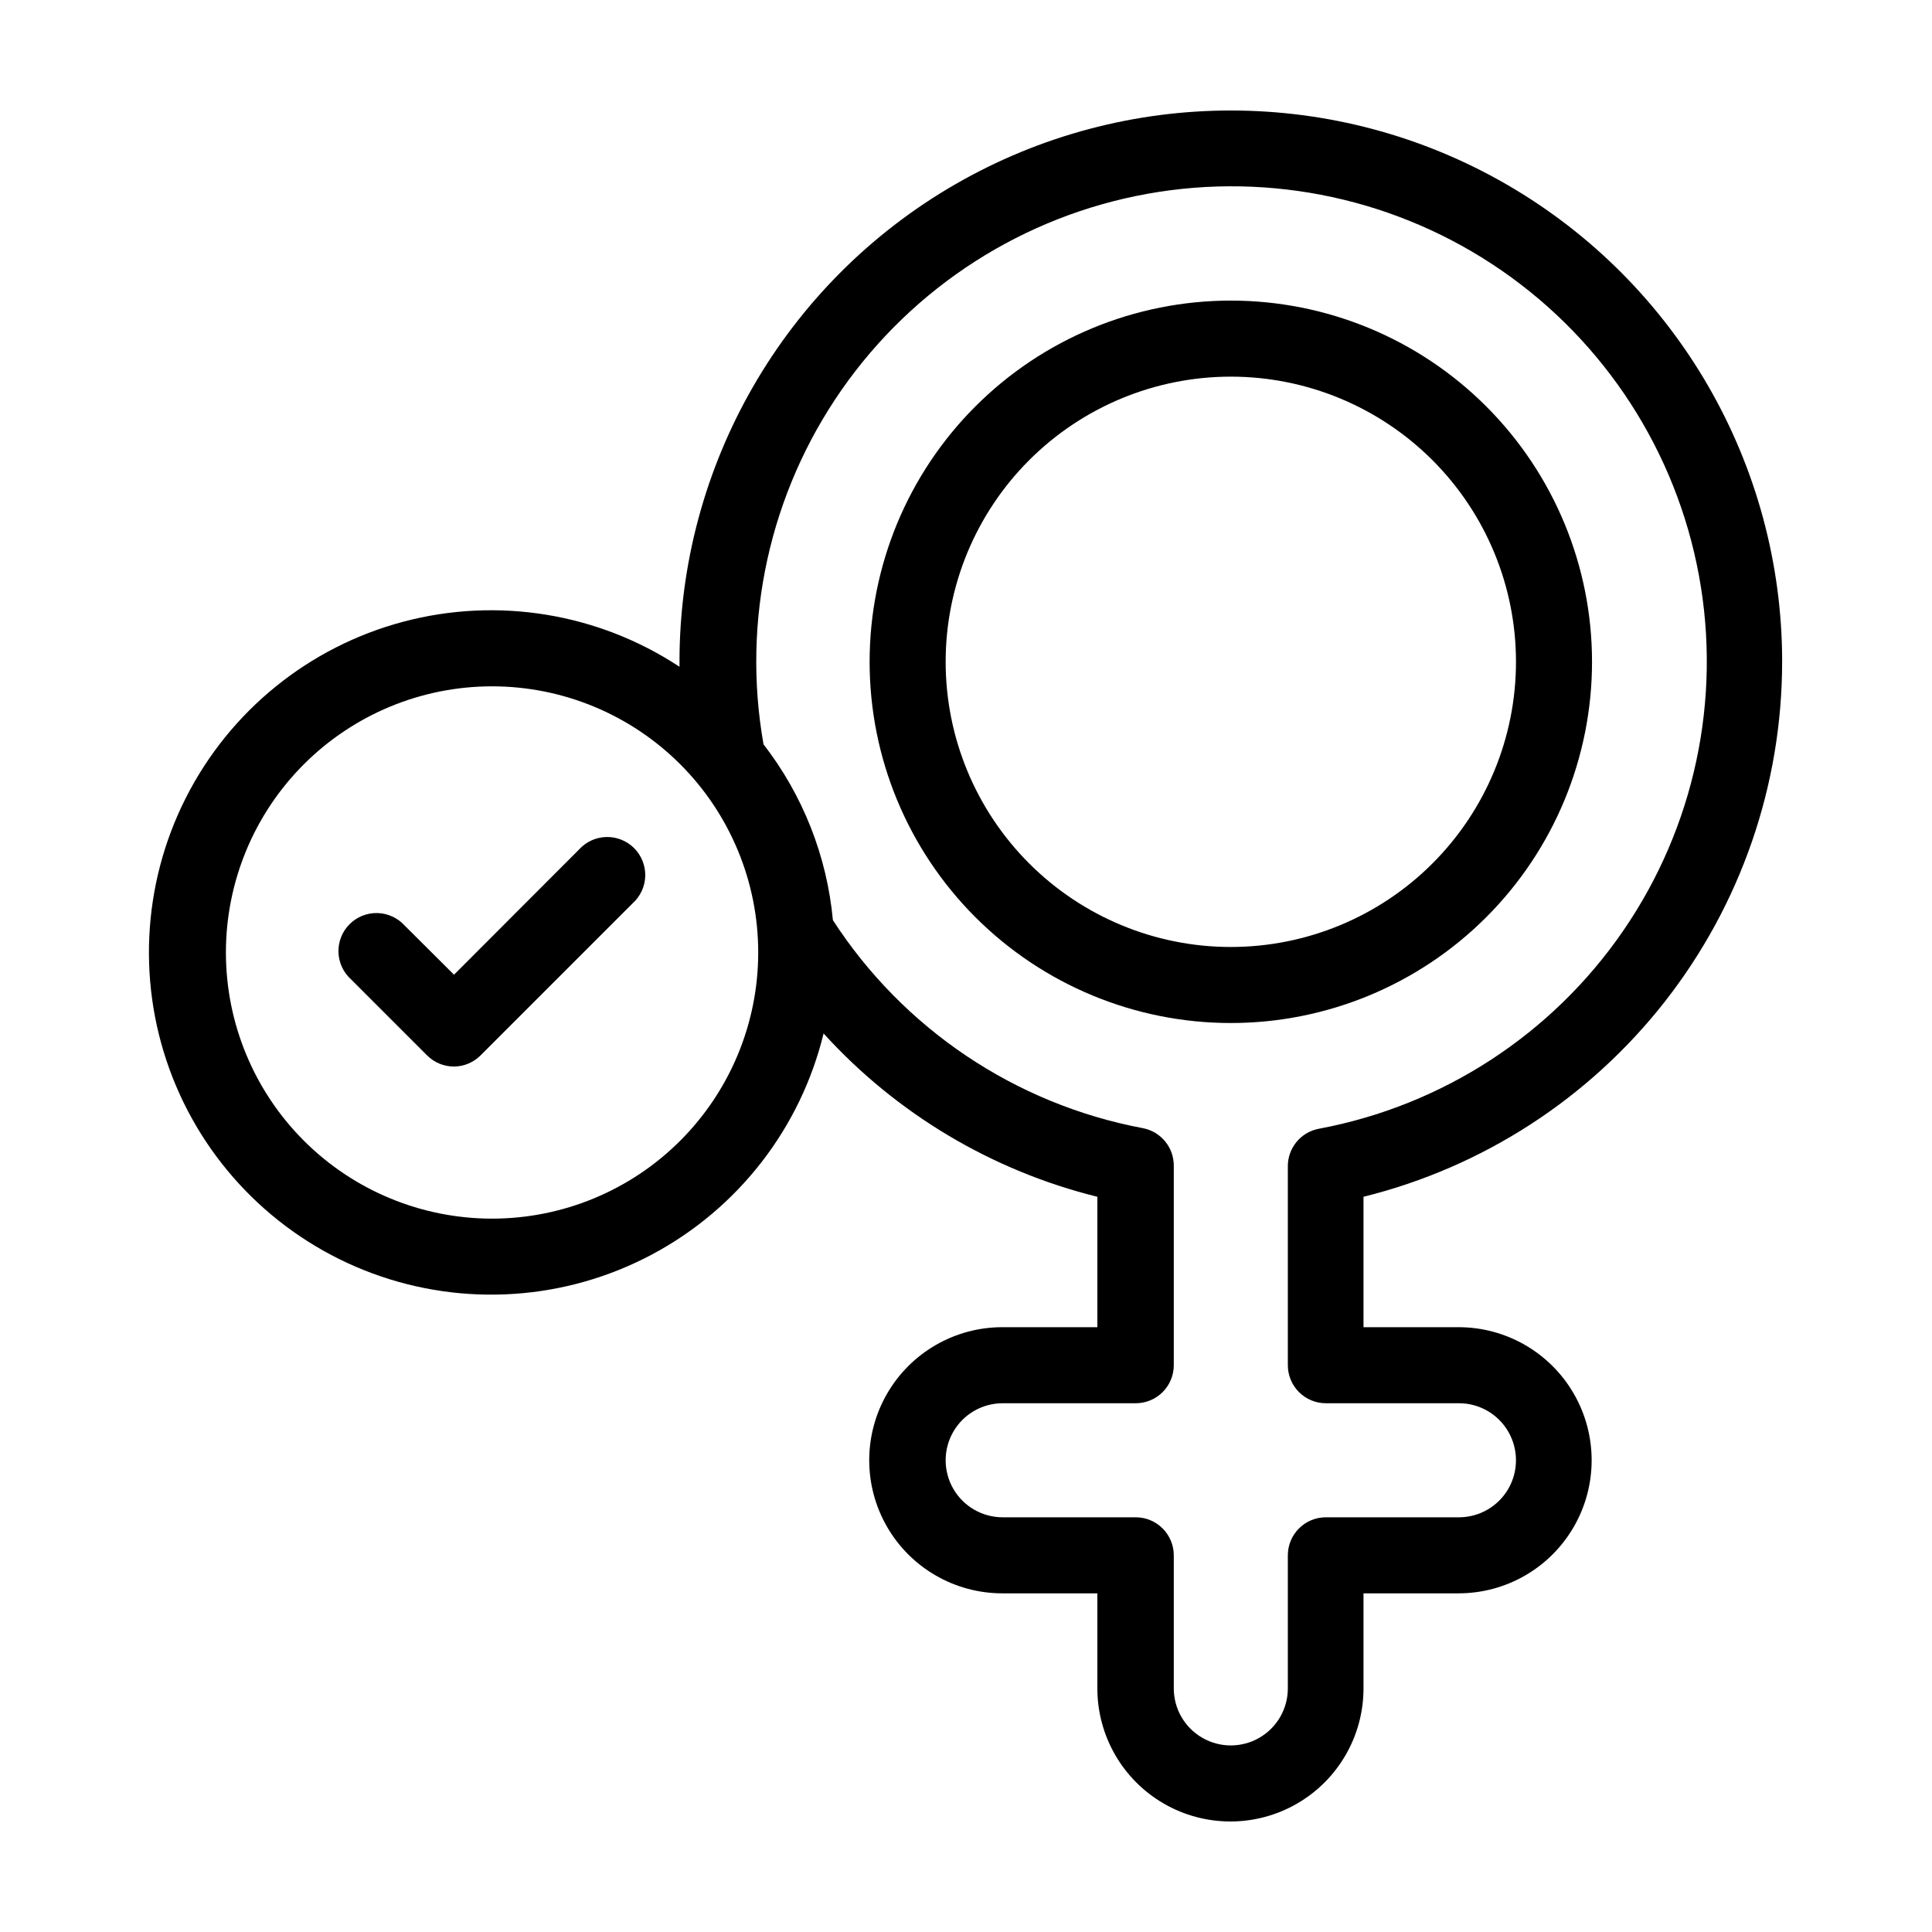
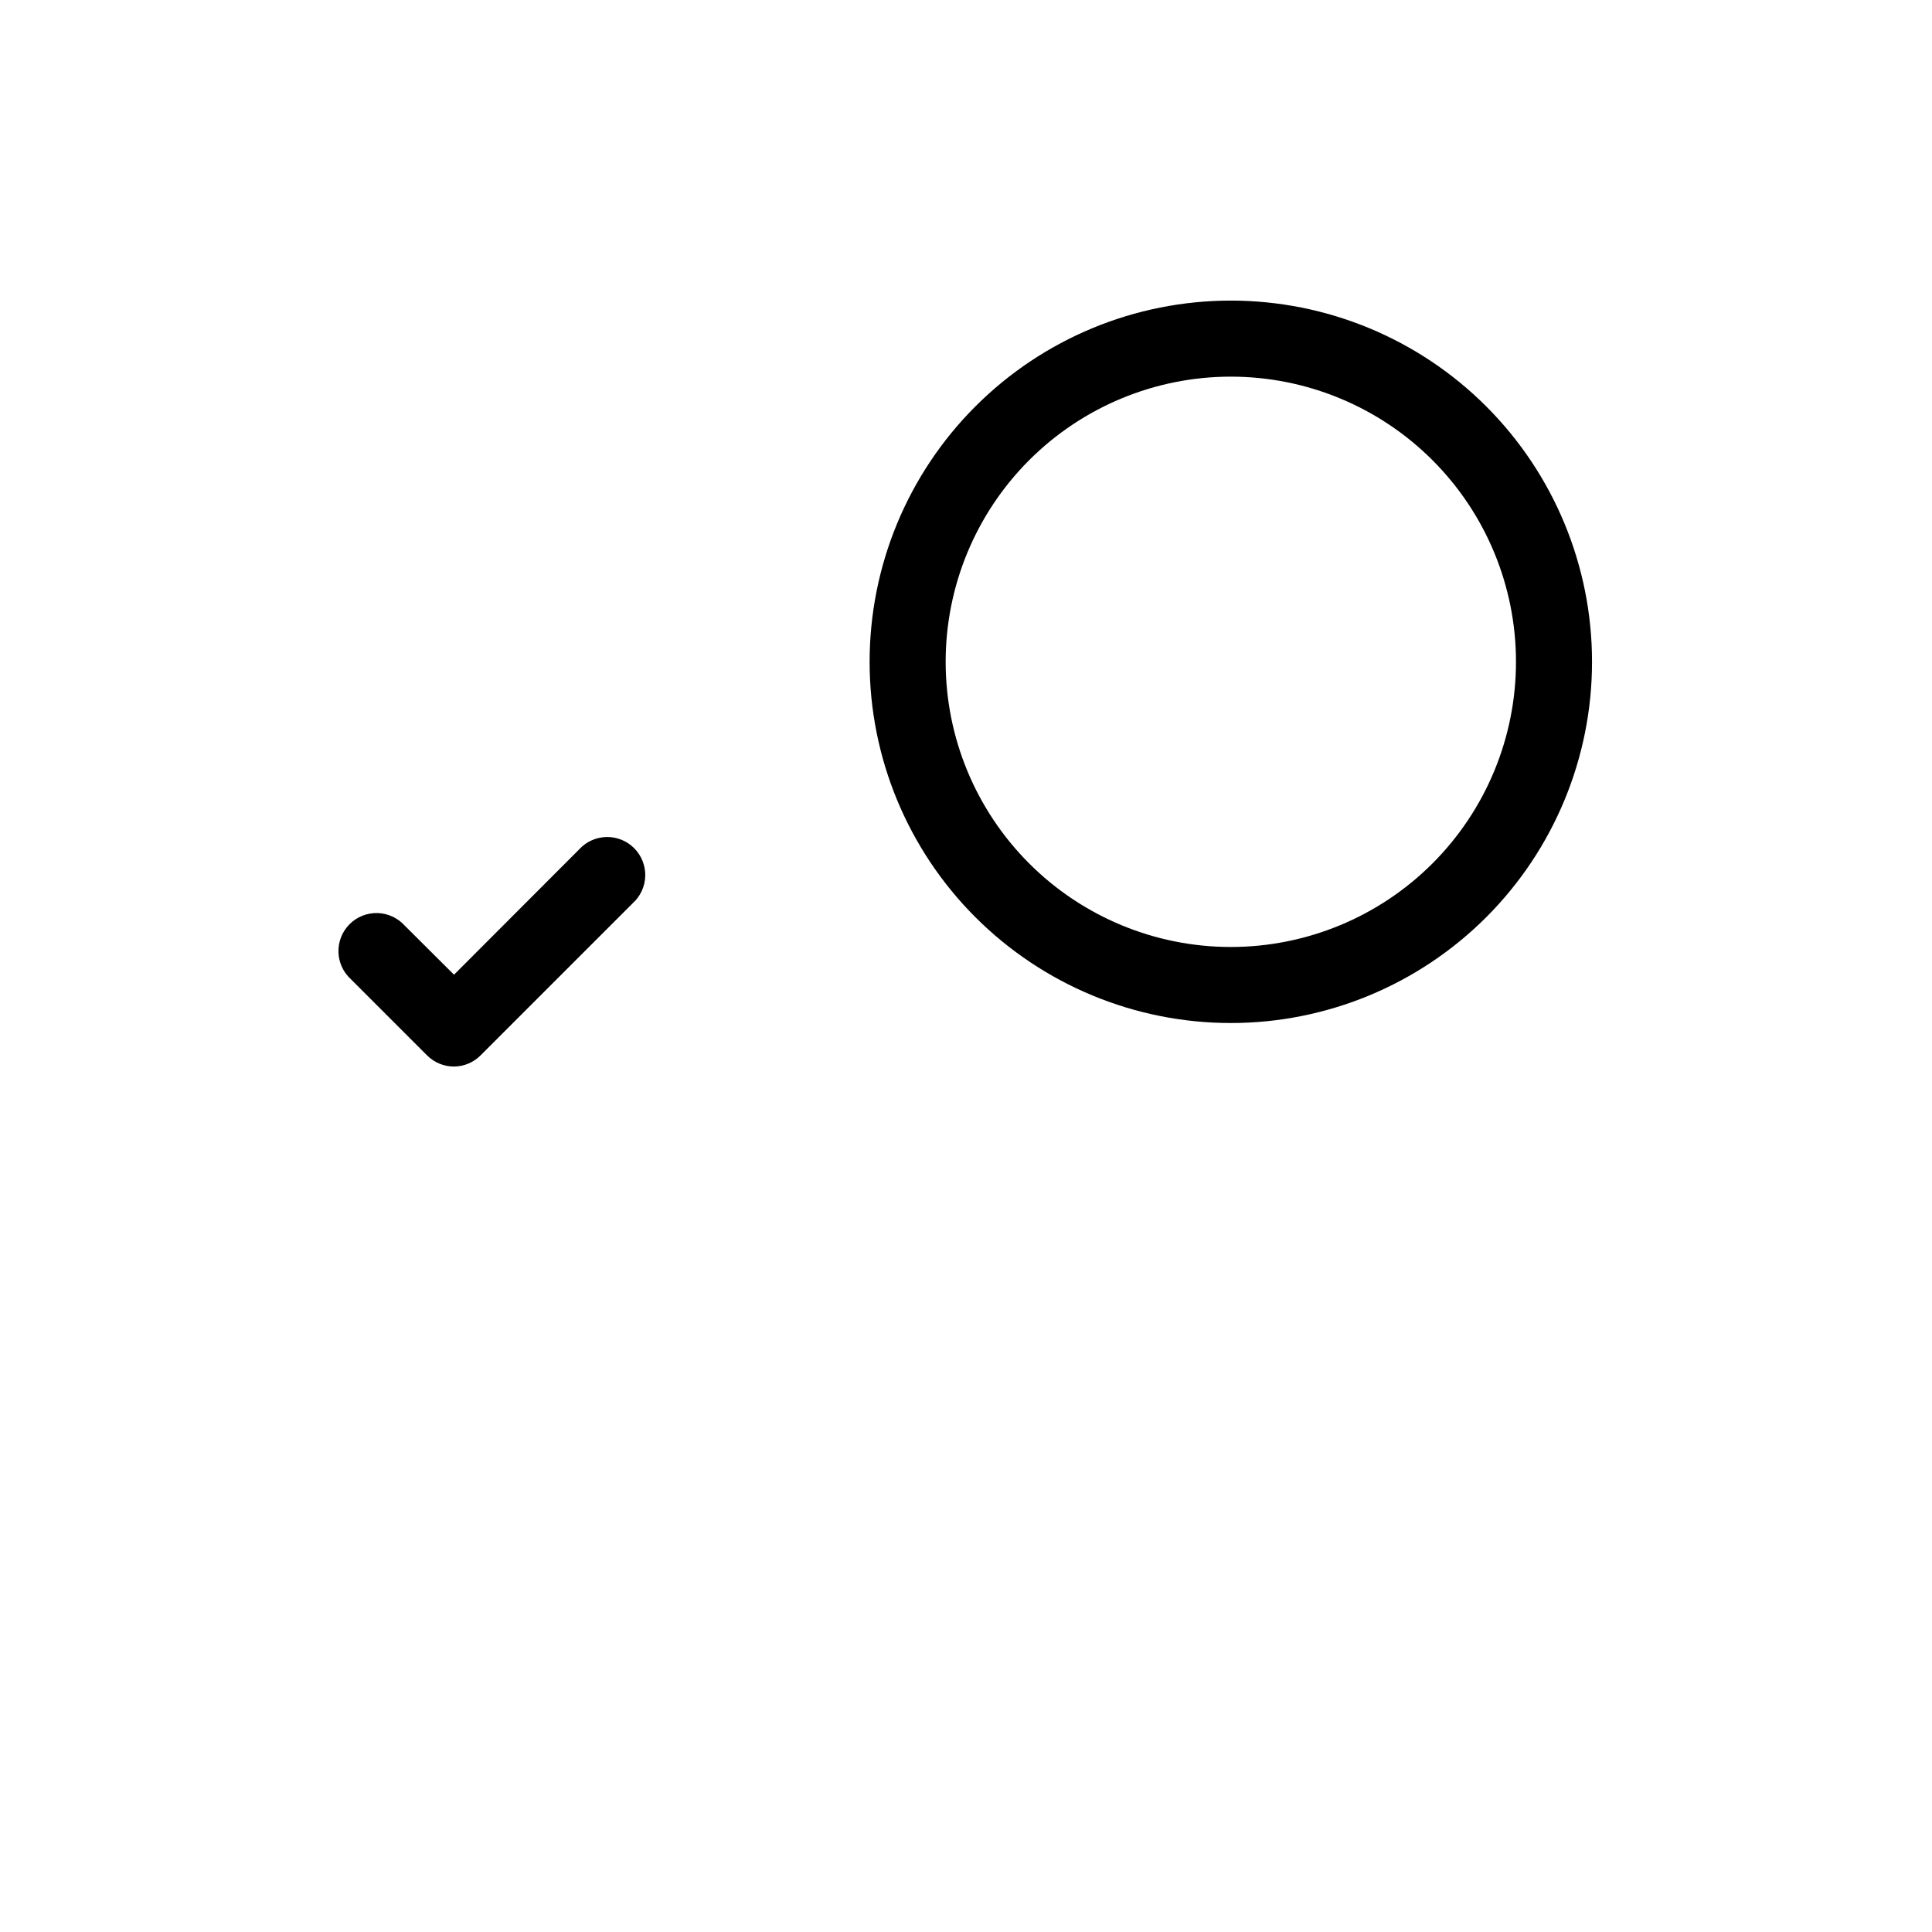
<svg xmlns="http://www.w3.org/2000/svg" fill="#000000" width="800px" height="800px" version="1.1" viewBox="144 144 512 512">
  <g>
    <path d="m470.18 223.66c-25.387 0-49.734 10.086-67.688 28.039-17.953 17.949-28.035 42.297-28.035 67.688 0 25.387 10.082 49.734 28.035 67.684 17.953 17.953 42.301 28.039 67.688 28.039 25.387 0 49.734-10.086 67.688-28.039 17.949-17.949 28.035-42.297 28.035-67.684 0-25.391-10.086-49.738-28.035-67.688-17.953-17.953-42.301-28.039-67.688-28.039zm0 171.3c-20.043 0-39.266-7.961-53.438-22.137-14.172-14.172-22.133-33.391-22.133-53.434s7.961-39.266 22.133-53.438c14.172-14.172 33.395-22.137 53.438-22.137 20.043 0 39.266 7.965 53.438 22.137 14.172 14.172 22.133 33.395 22.133 53.438s-7.961 39.262-22.133 53.434c-14.172 14.176-33.395 22.137-53.438 22.137z" />
-     <path d="m616.29 319.39c0-52.199-27.848-100.43-73.055-126.53-45.203-26.102-100.9-26.102-146.11 0-45.203 26.098-73.051 74.332-73.051 126.53v1.309c-21.586-14.234-48.223-18.574-73.215-11.934-24.988 6.644-45.953 23.637-57.625 46.711-11.672 23.074-12.938 50.035-3.481 74.098 9.457 24.066 28.738 42.953 52.992 51.906 24.258 8.957 51.184 7.133 74.012-5.016 22.828-12.145 39.383-33.461 45.504-58.582 19.359 21.297 44.613 36.363 72.551 43.277v34.562h-25.191c-12.598 0-24.242 6.723-30.543 17.633-6.297 10.91-6.297 24.355 0 35.266 6.301 10.914 17.945 17.633 30.543 17.633h25.191v25.191c0 12.602 6.723 24.242 17.633 30.543 10.91 6.301 24.355 6.301 35.266 0 10.914-6.301 17.633-17.941 17.633-30.543v-25.191h25.191c12.602 0 24.242-6.719 30.543-17.633 6.301-10.91 6.301-24.355 0-35.266-6.301-10.91-17.941-17.633-30.543-17.633h-25.191v-34.562c31.668-7.852 59.793-26.078 79.898-51.77 20.105-25.695 31.035-57.375 31.043-90zm-341.89 147.56c-18.707 0-36.648-7.43-49.875-20.656-13.227-13.227-20.656-31.168-20.656-49.875s7.43-36.648 20.656-49.875c13.227-13.227 31.168-20.66 49.875-20.66 18.707 0 36.648 7.434 49.875 20.66 13.227 13.227 20.66 31.168 20.66 49.875s-7.434 36.648-20.66 49.875c-13.227 13.227-31.168 20.656-49.875 20.656zm220.97 48.922h35.266c5.398 0 10.391 2.879 13.09 7.559 2.699 4.676 2.699 10.438 0 15.113-2.699 4.676-7.691 7.555-13.09 7.555h-35.266c-5.566 0-10.078 4.512-10.078 10.078v35.266c0 5.402-2.879 10.391-7.559 13.09-4.676 2.699-10.438 2.699-15.113 0-4.676-2.699-7.555-7.688-7.555-13.09v-35.266c0-2.672-1.062-5.234-2.953-7.125-1.891-1.891-4.453-2.953-7.125-2.953h-35.266c-5.402 0-10.391-2.879-13.09-7.555-2.699-4.676-2.699-10.438 0-15.113 2.699-4.68 7.688-7.559 13.09-7.559h35.266c2.672 0 5.234-1.062 7.125-2.953 1.891-1.887 2.953-4.449 2.953-7.125v-52.746c0.082-4.914-3.387-9.168-8.215-10.078-33.762-6.363-63.441-26.281-82.121-55.117-1.578-16.965-7.957-33.129-18.387-46.602-5.805-32.82 1.641-66.605 20.699-93.949 19.059-27.344 48.18-46.02 80.98-51.934 32.801-5.914 66.609 1.414 94.02 20.383 27.406 18.965 46.18 48.023 52.207 80.805 6.023 32.781-1.191 66.613-20.066 94.086-18.871 27.473-47.867 46.344-80.629 52.48-4.848 0.887-8.34 5.148-8.262 10.074v52.598c0 2.676 1.062 5.238 2.953 7.125 1.887 1.891 4.453 2.953 7.125 2.953z" />
    <path d="m297.47 369.11-33.152 33.199-13.098-13.047c-1.855-2.039-4.465-3.231-7.223-3.293s-5.422 1.008-7.367 2.961c-1.949 1.953-3.008 4.621-2.938 7.379 0.074 2.758 1.273 5.363 3.32 7.211l20.152 20.152c1.895 1.906 4.469 2.977 7.156 2.973 2.648-0.023 5.184-1.09 7.051-2.973l40.305-40.305c2.047-1.848 3.25-4.453 3.32-7.211 0.074-2.758-0.988-5.426-2.934-7.379-1.949-1.953-4.609-3.023-7.367-2.961-2.758 0.062-5.371 1.254-7.227 3.293z" />
  </g>
</svg>